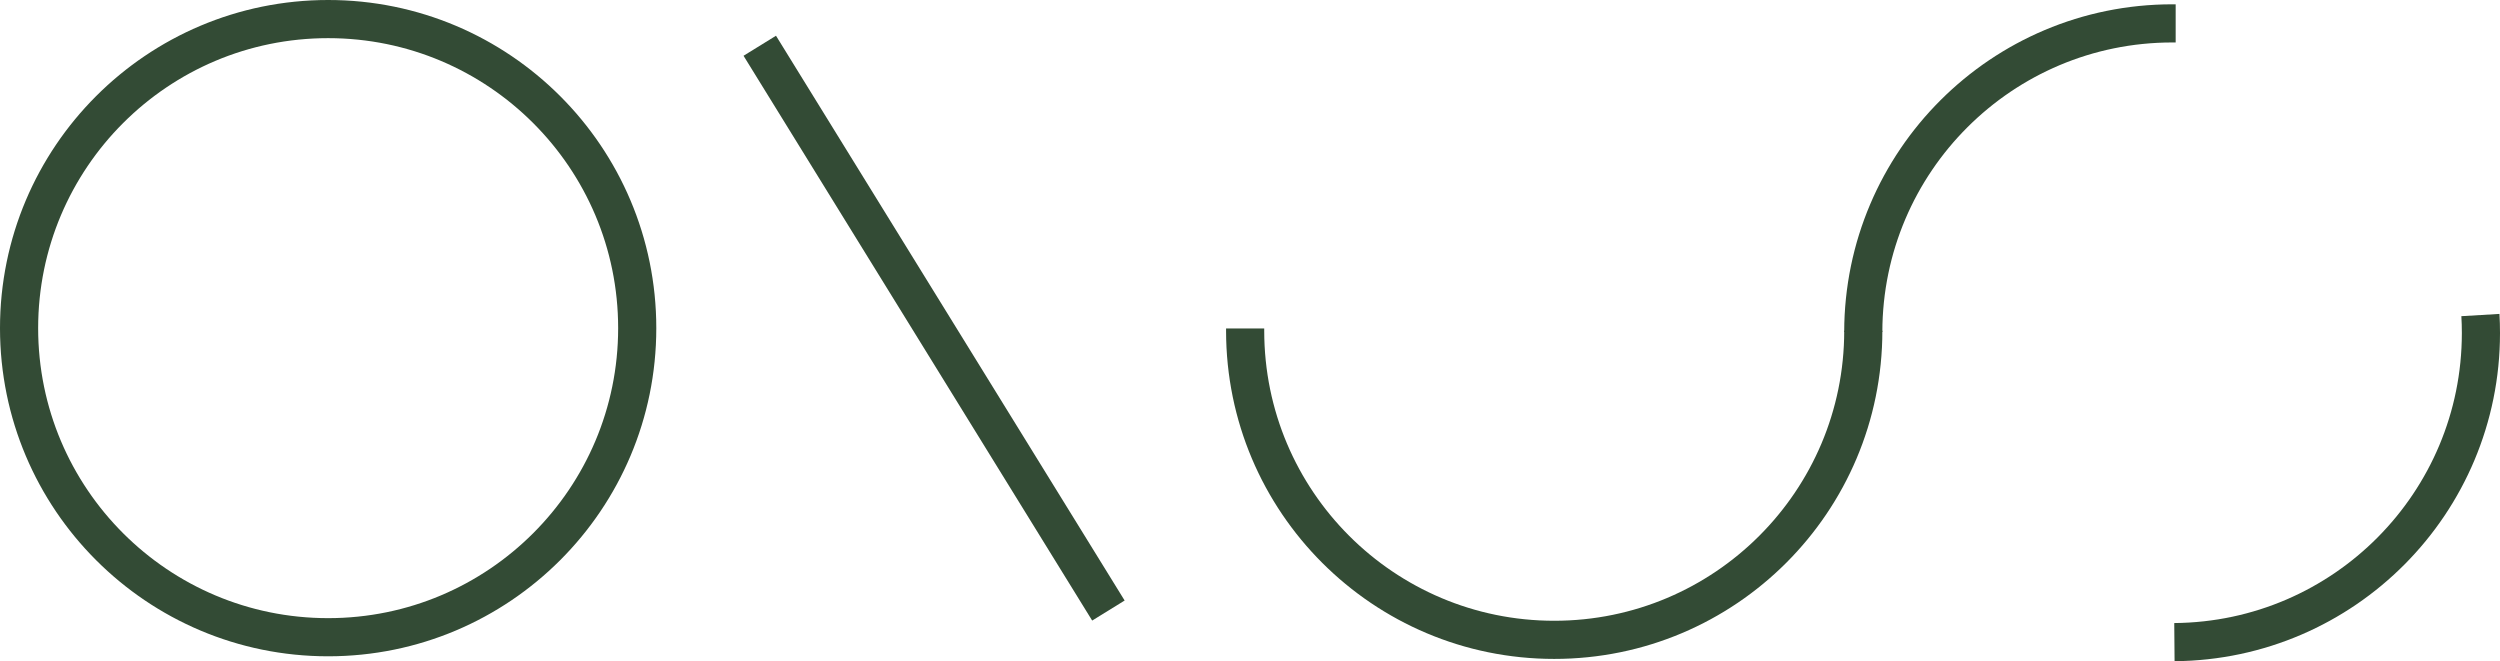
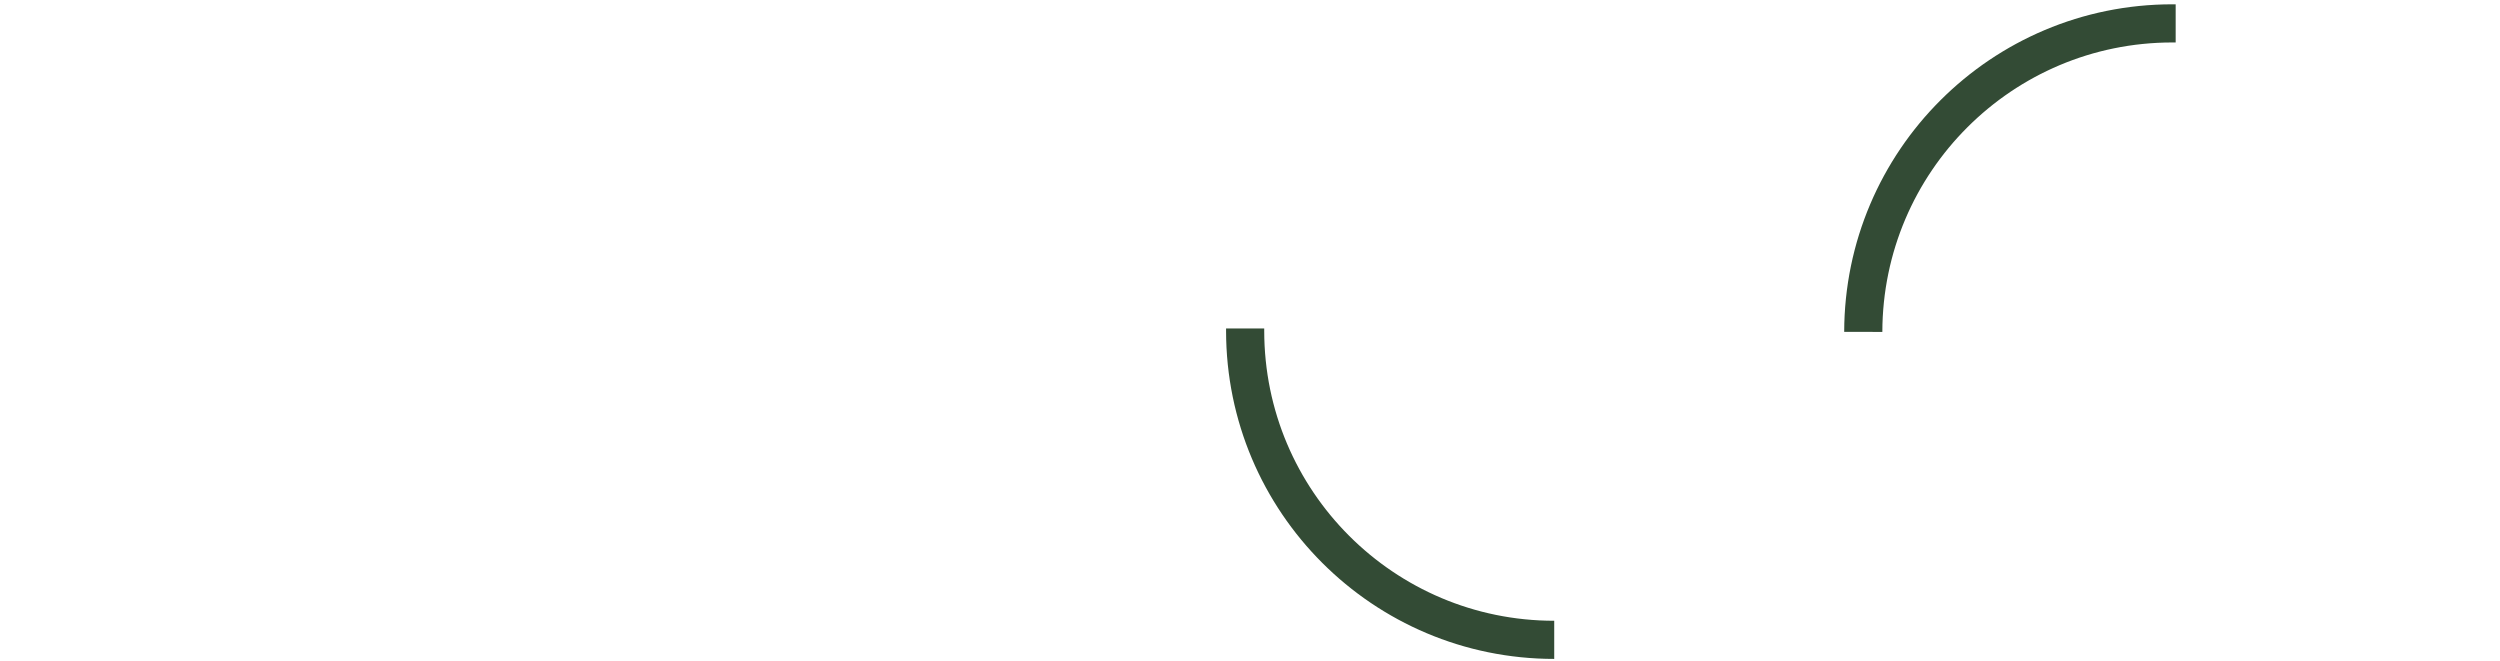
<svg xmlns="http://www.w3.org/2000/svg" id="Layer_2" data-name="Layer 2" viewBox="0 0 917.42 242.64">
  <defs>
    <style>      .cls-1 {        fill: none;        stroke: #334b35;        stroke-miterlimit: 10;        stroke-width: 14px;      }    </style>
  </defs>
  <g id="Layer_1-2" data-name="Layer 1-2">
    <g id="Layer_1-3" data-name="Layer 1-3">
      <path class="cls-1" d="M683.76,121.79c.12-62.56,50.86-113.21,113.42-113.21h1.22" />
-       <circle class="cls-1" cx="120.42" cy="120.42" r="113.42" />
-       <path class="cls-1" d="M910.23,115.61c.13,2.2.19,4.4.19,6.61,0,62.28-50.21,112.9-112.48,113.42" />
-       <line class="cls-1" x1="406.75" y1="224.05" x2="278.81" y2="16.79" />
-       <path class="cls-1" d="M456.93,120.53v.85c0,62.64,50.78,113.42,113.42,113.42s113.42-50.78,113.42-113.42" />
+       <path class="cls-1" d="M456.93,120.53v.85c0,62.64,50.78,113.42,113.42,113.42" />
    </g>
  </g>
</svg>